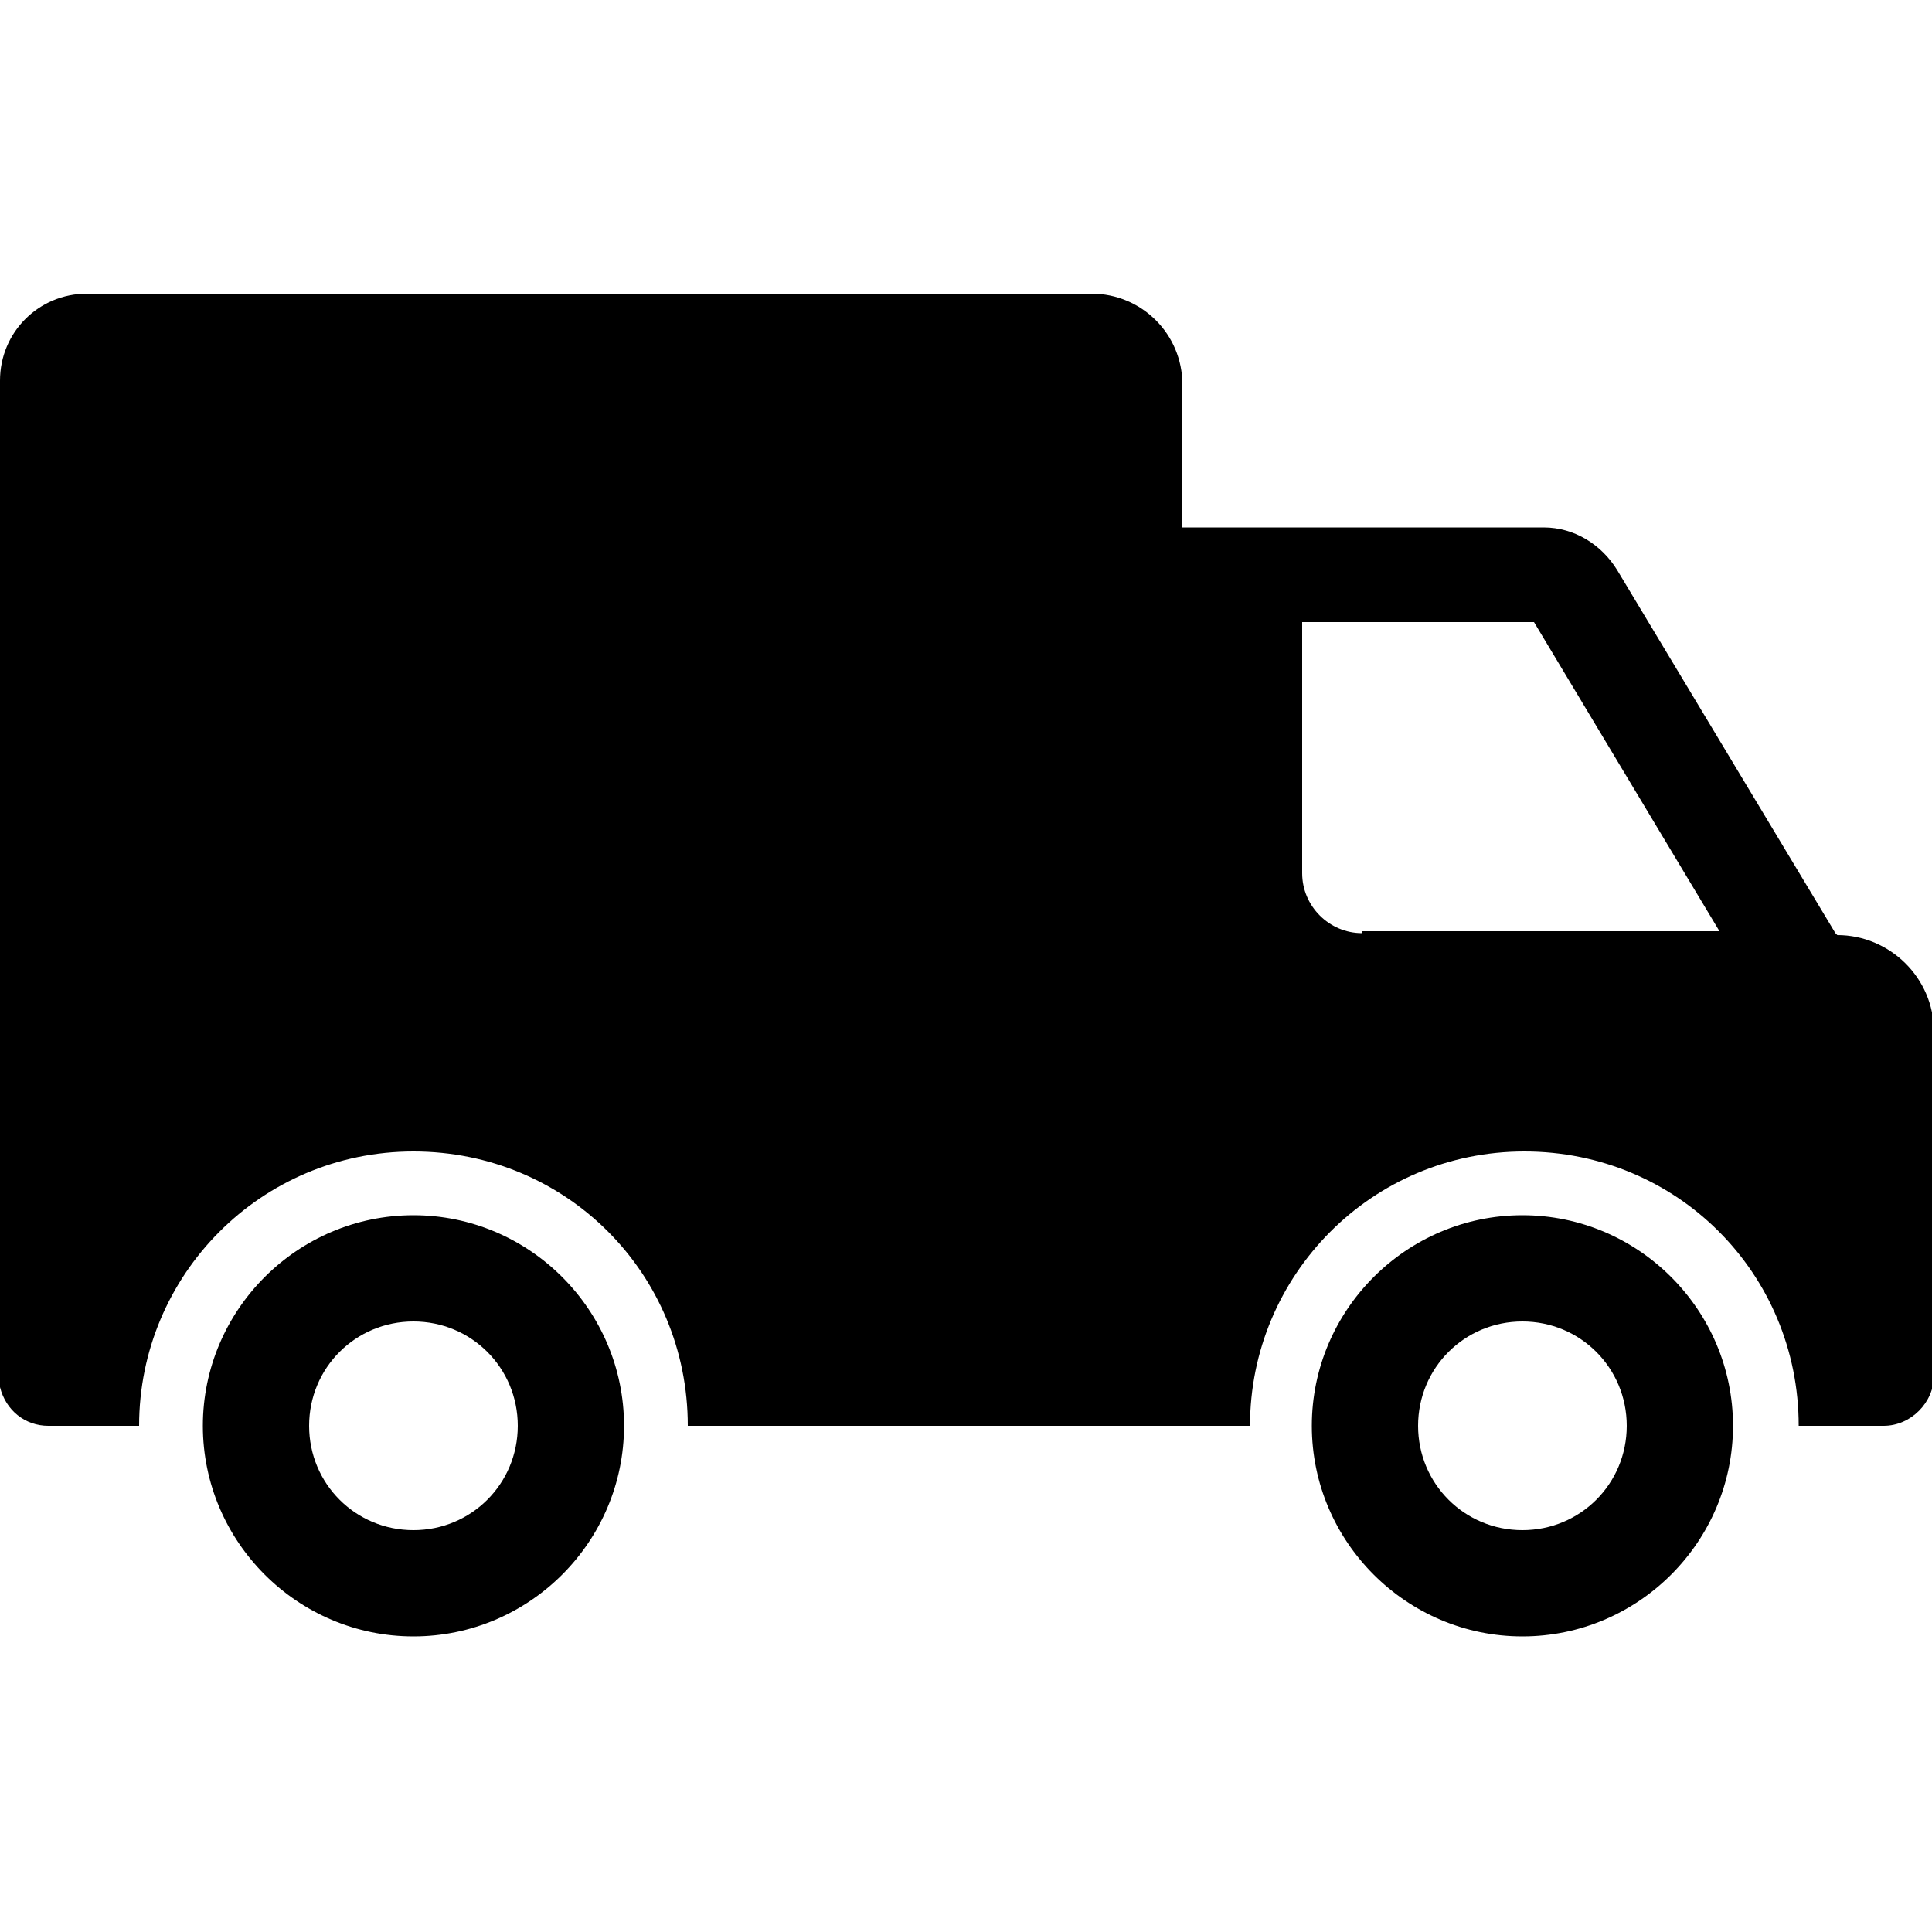
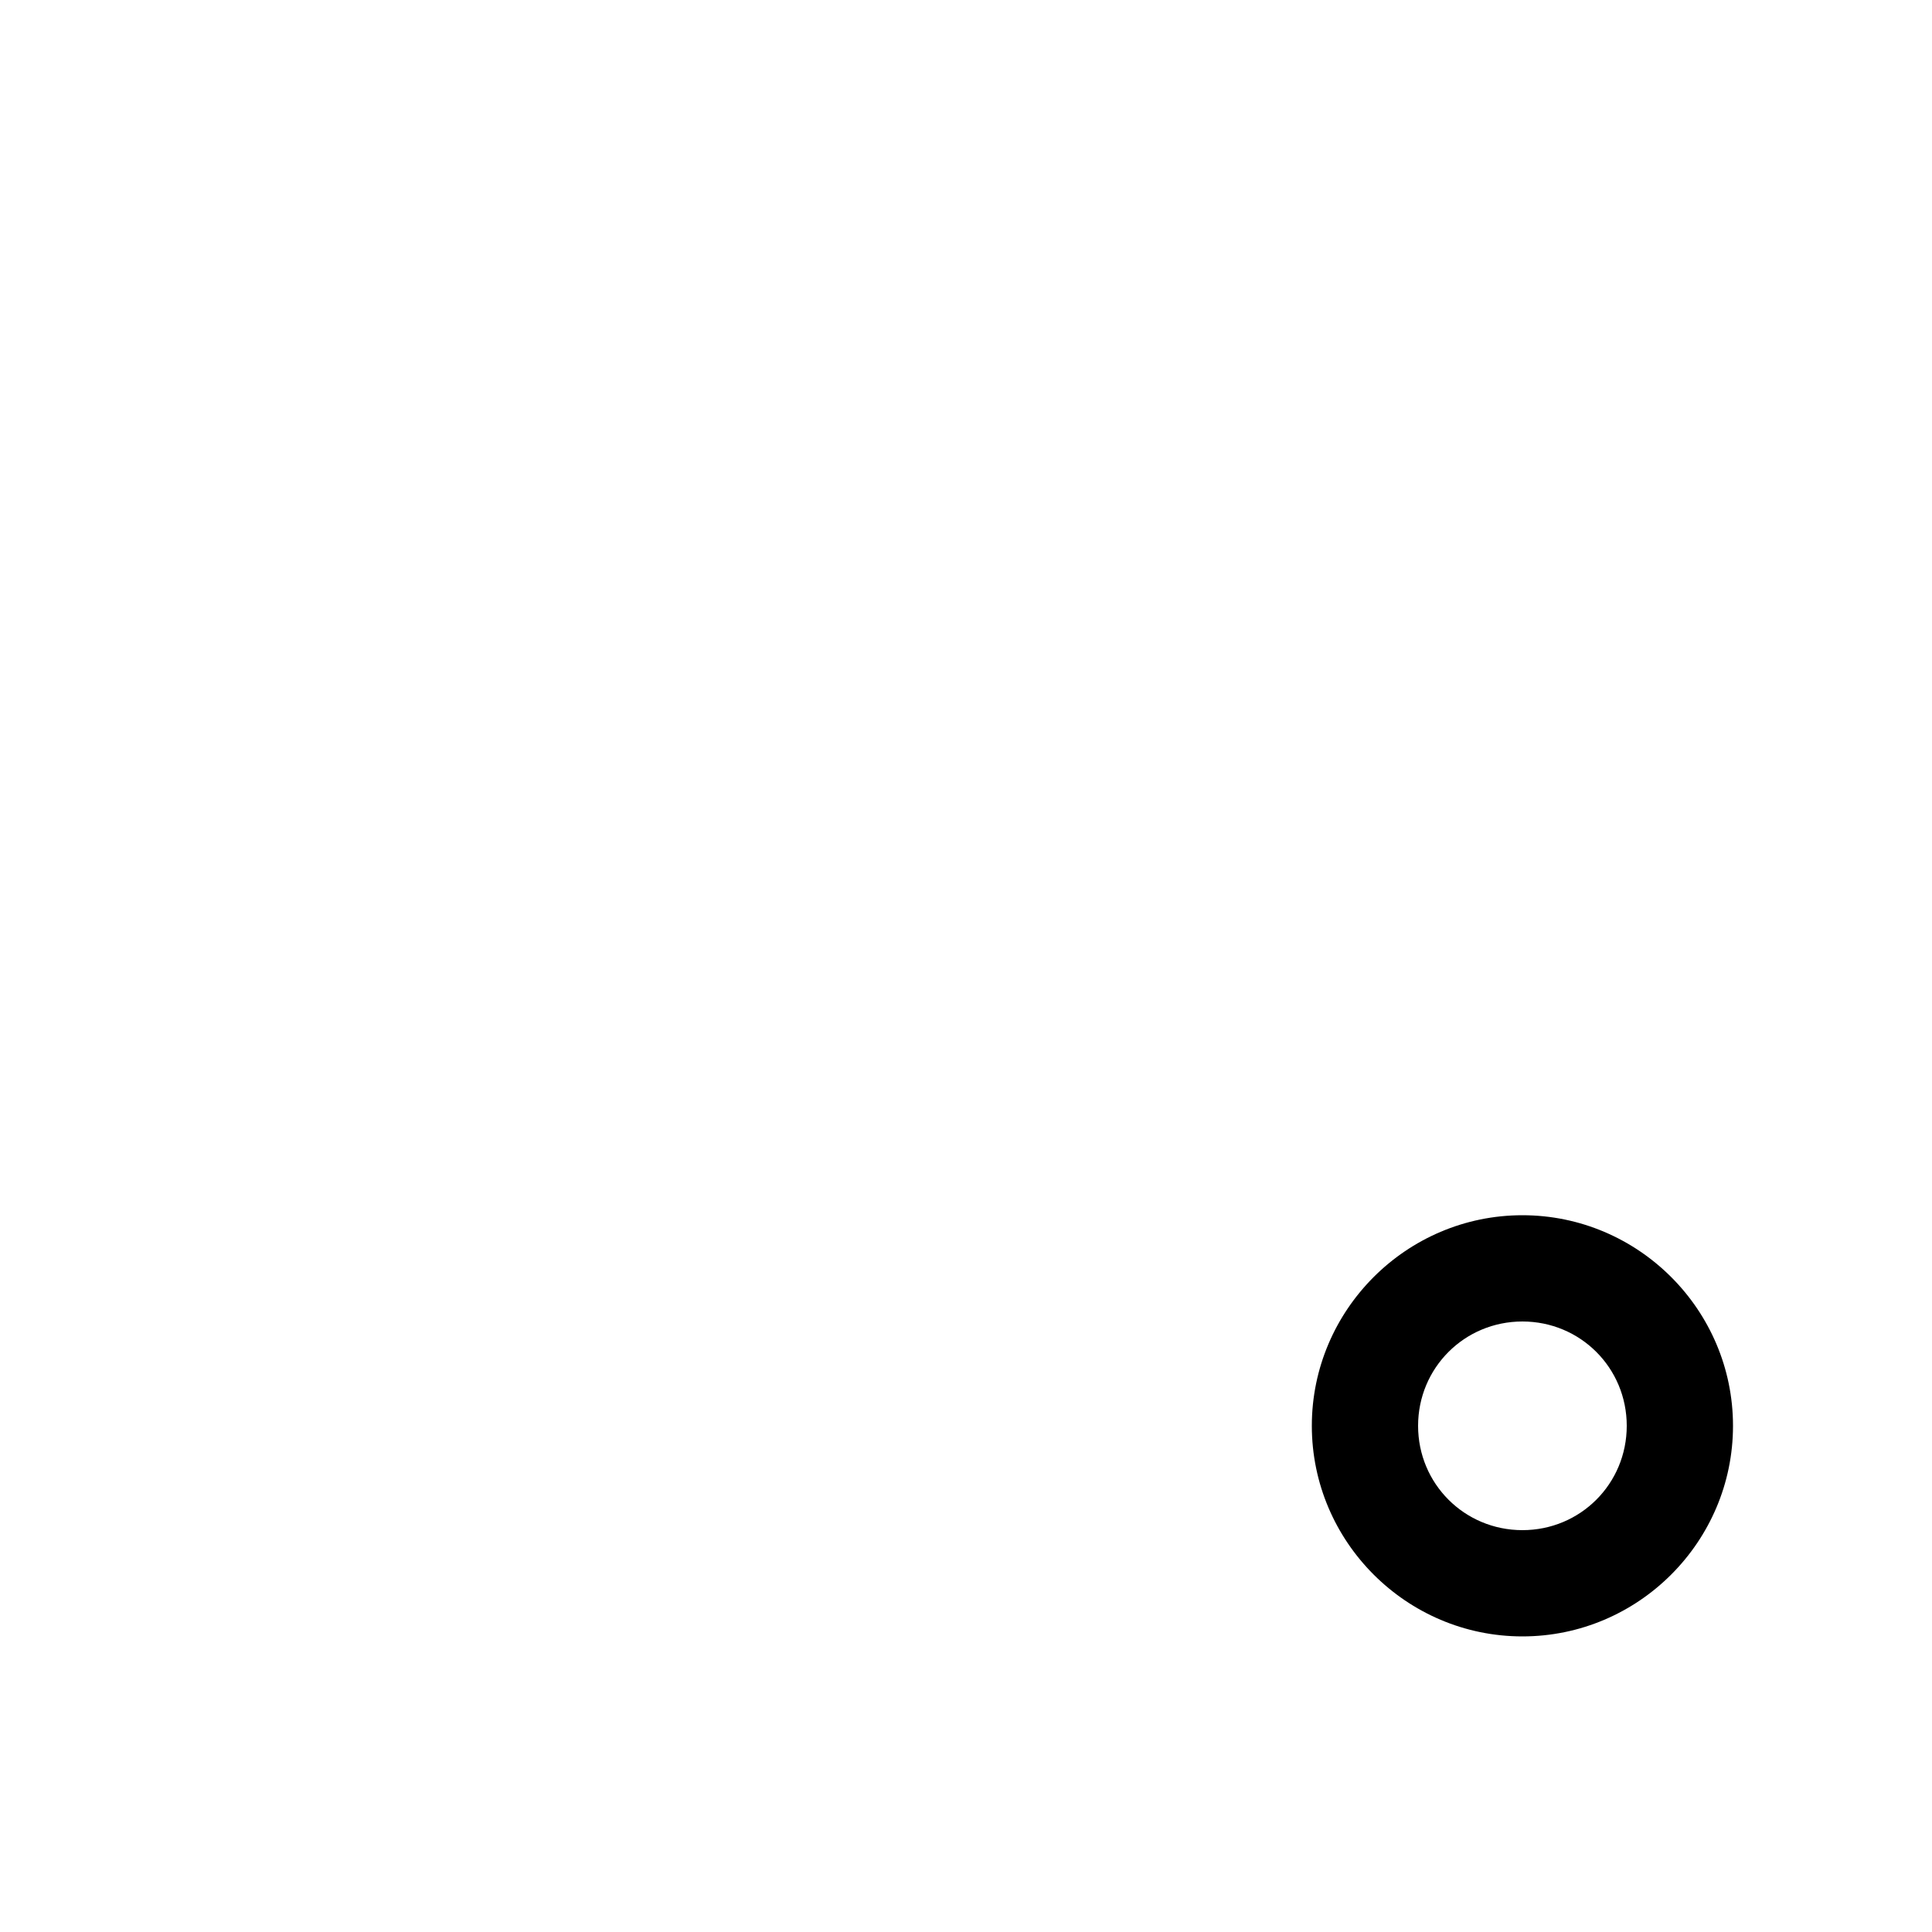
<svg xmlns="http://www.w3.org/2000/svg" id="Layer_1" version="1.1" viewBox="0 0 100 100">
  <g>
    <path d="M78.8,62.9c-6,0-10.9,4.9-10.9,10.9s4.9,10.9,10.9,10.9,10.9-4.9,10.9-10.9-4.9-10.9-10.9-10.9ZM78.8,79.2c-3,0-5.4-2.4-5.4-5.4s2.4-5.4,5.4-5.4,5.4,2.4,5.4,5.4-2.4,5.4-5.4,5.4Z" />
-     <path d="M21.4,62.9c-6,0-10.9,4.9-10.9,10.9s4.9,10.9,10.9,10.9,10.9-4.9,10.9-10.9-4.9-10.9-10.9-10.9ZM21.4,79.2c-3,0-5.4-2.4-5.4-5.4s2.4-5.4,5.4-5.4,5.4,2.4,5.4,5.4-2.4,5.4-5.4,5.4Z" />
  </g>
-   <path d="M95,48.3l-11.3-18.8c-.8-1.3-2.2-2.2-3.8-2.2h-18.7v-7.4c0-2.6-2.1-4.7-4.7-4.7H4.5c-2.5,0-4.5,2-4.5,4.5v52.1c.3,1.2,1.3,2,2.5,2h4.7c0-7.8,6.3-14.2,14.2-14.2s14.2,6.3,14.2,14.2h29.1c0-7.8,6.3-14.2,14.2-14.2s14.2,6.3,14.2,14.2h4.4c1.4,0,2.6-1.2,2.6-2.6v-17.8c0-2.8-2.3-5-5-5ZM70.5,48.3c-1.7,0-3.1-1.4-3.1-3.1v-13h12l9.6,16h-18.5Z" />
</svg>